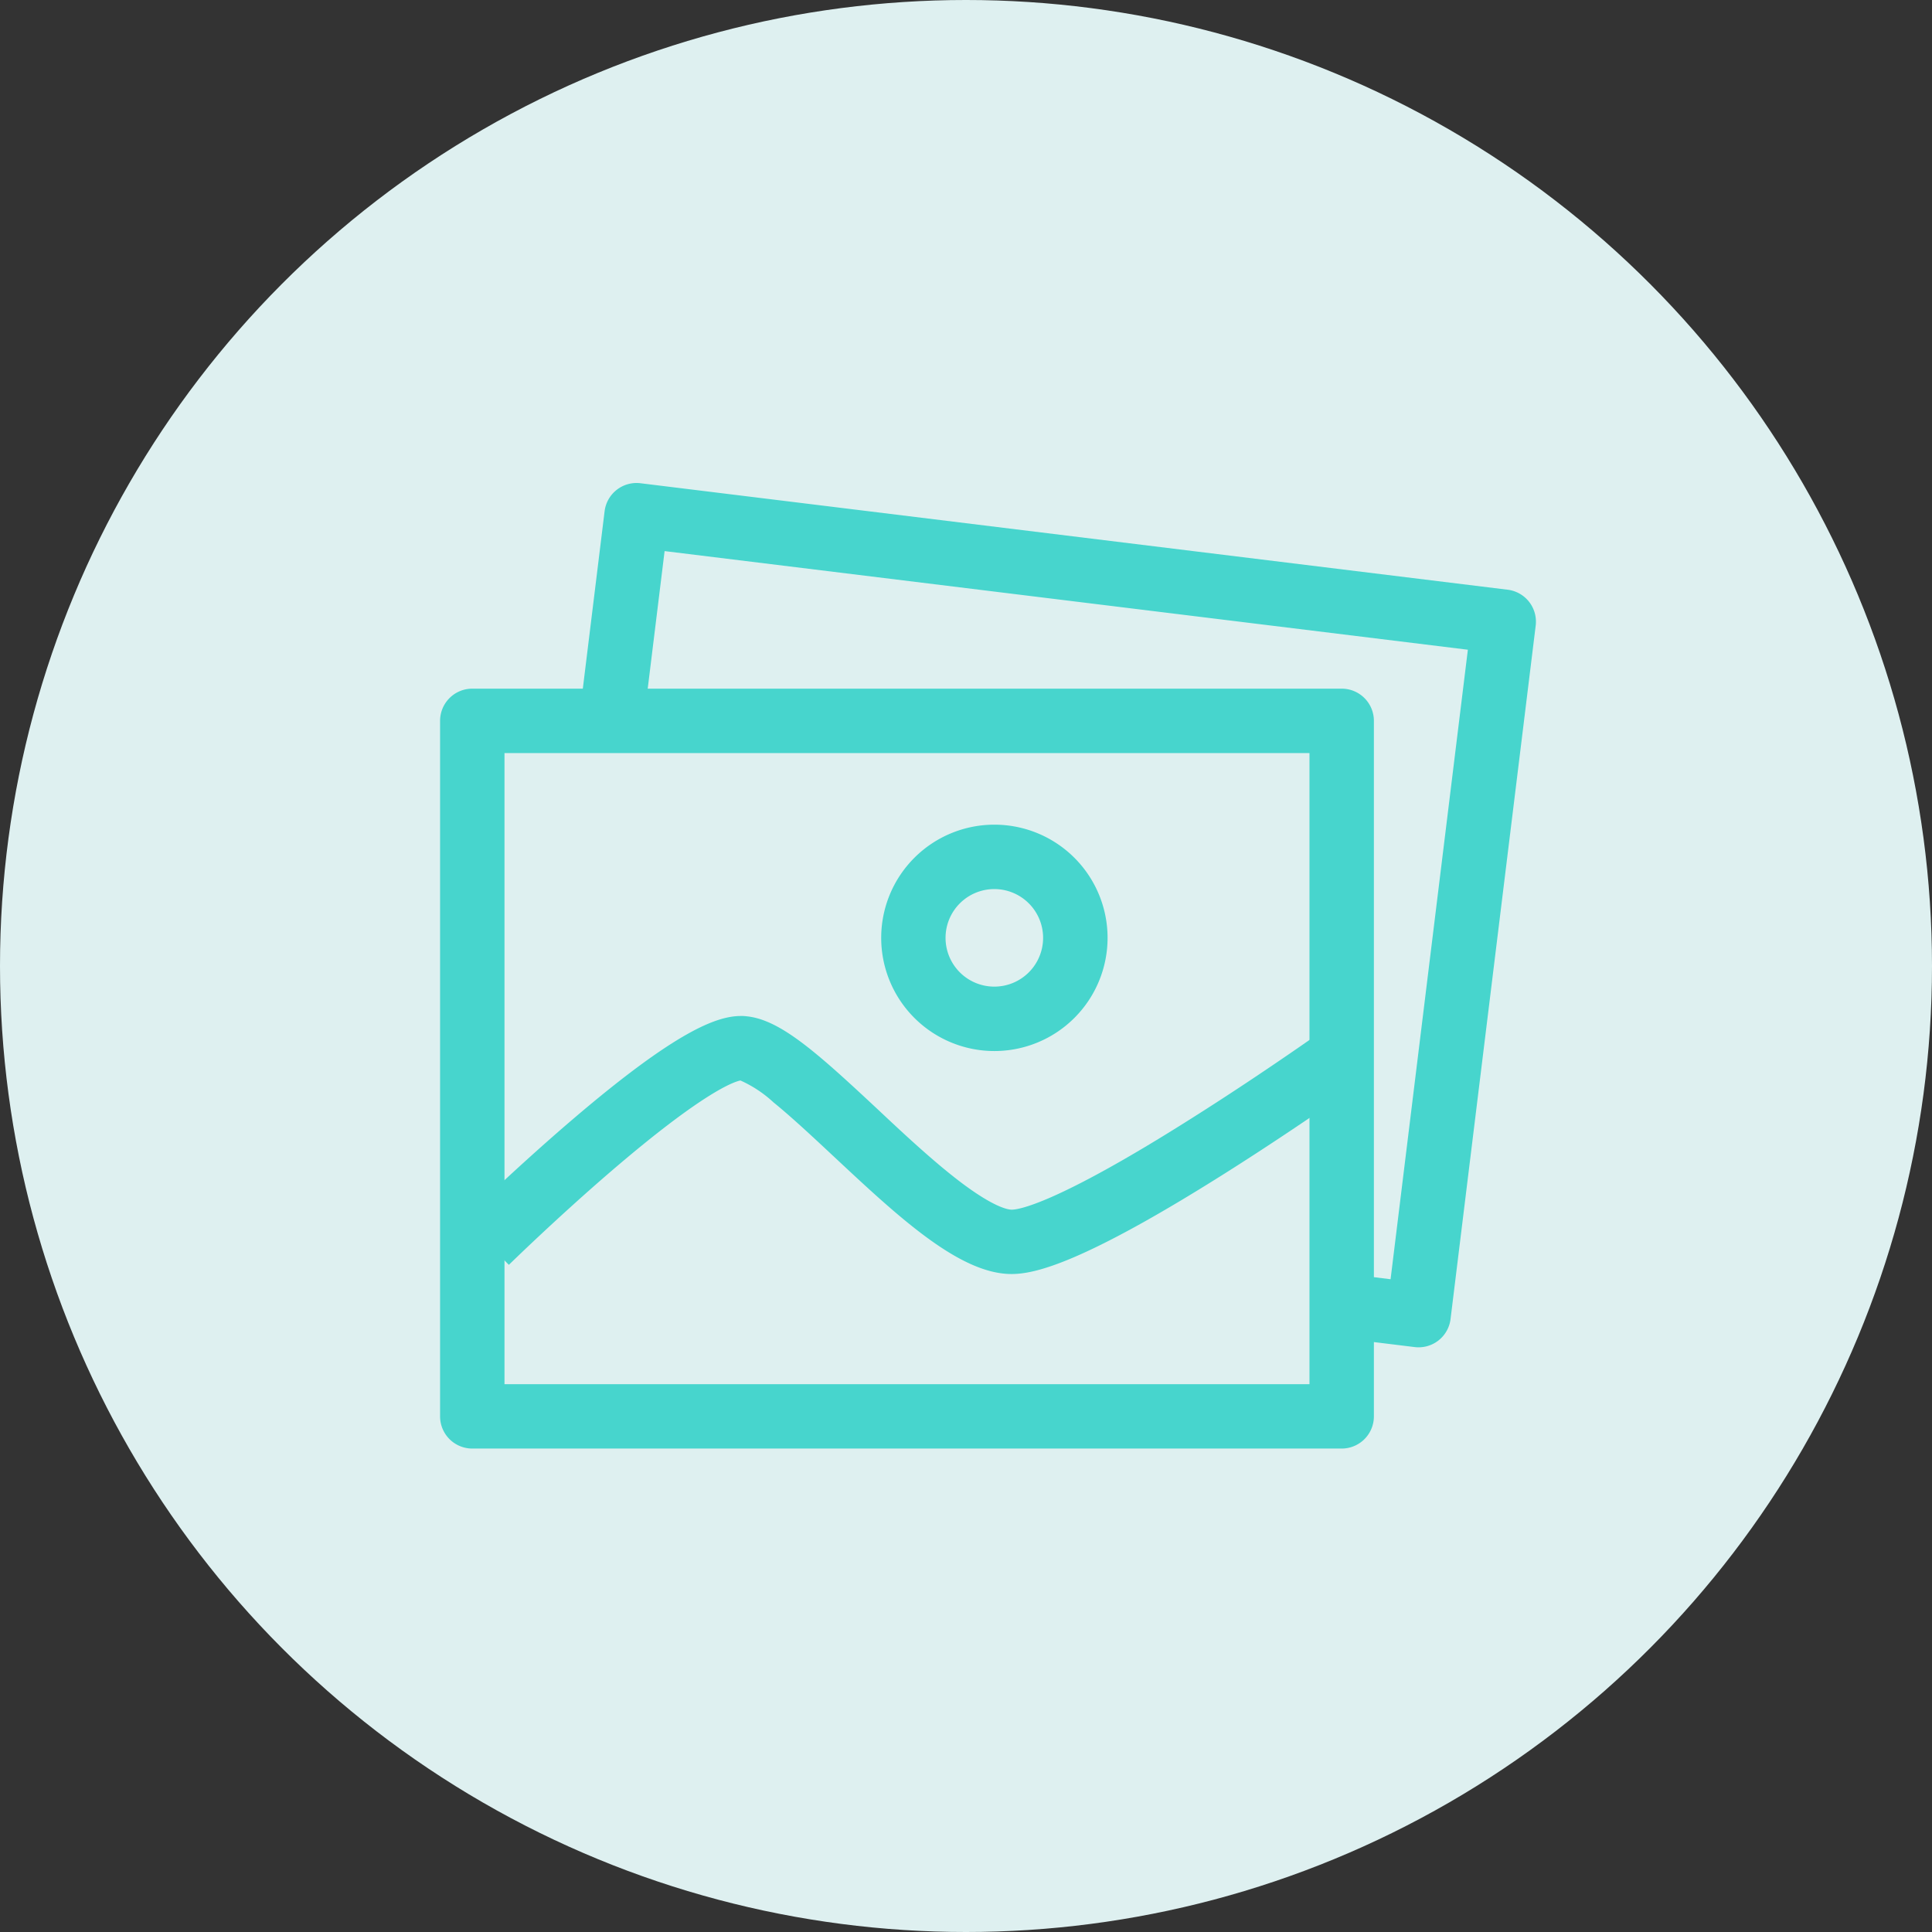
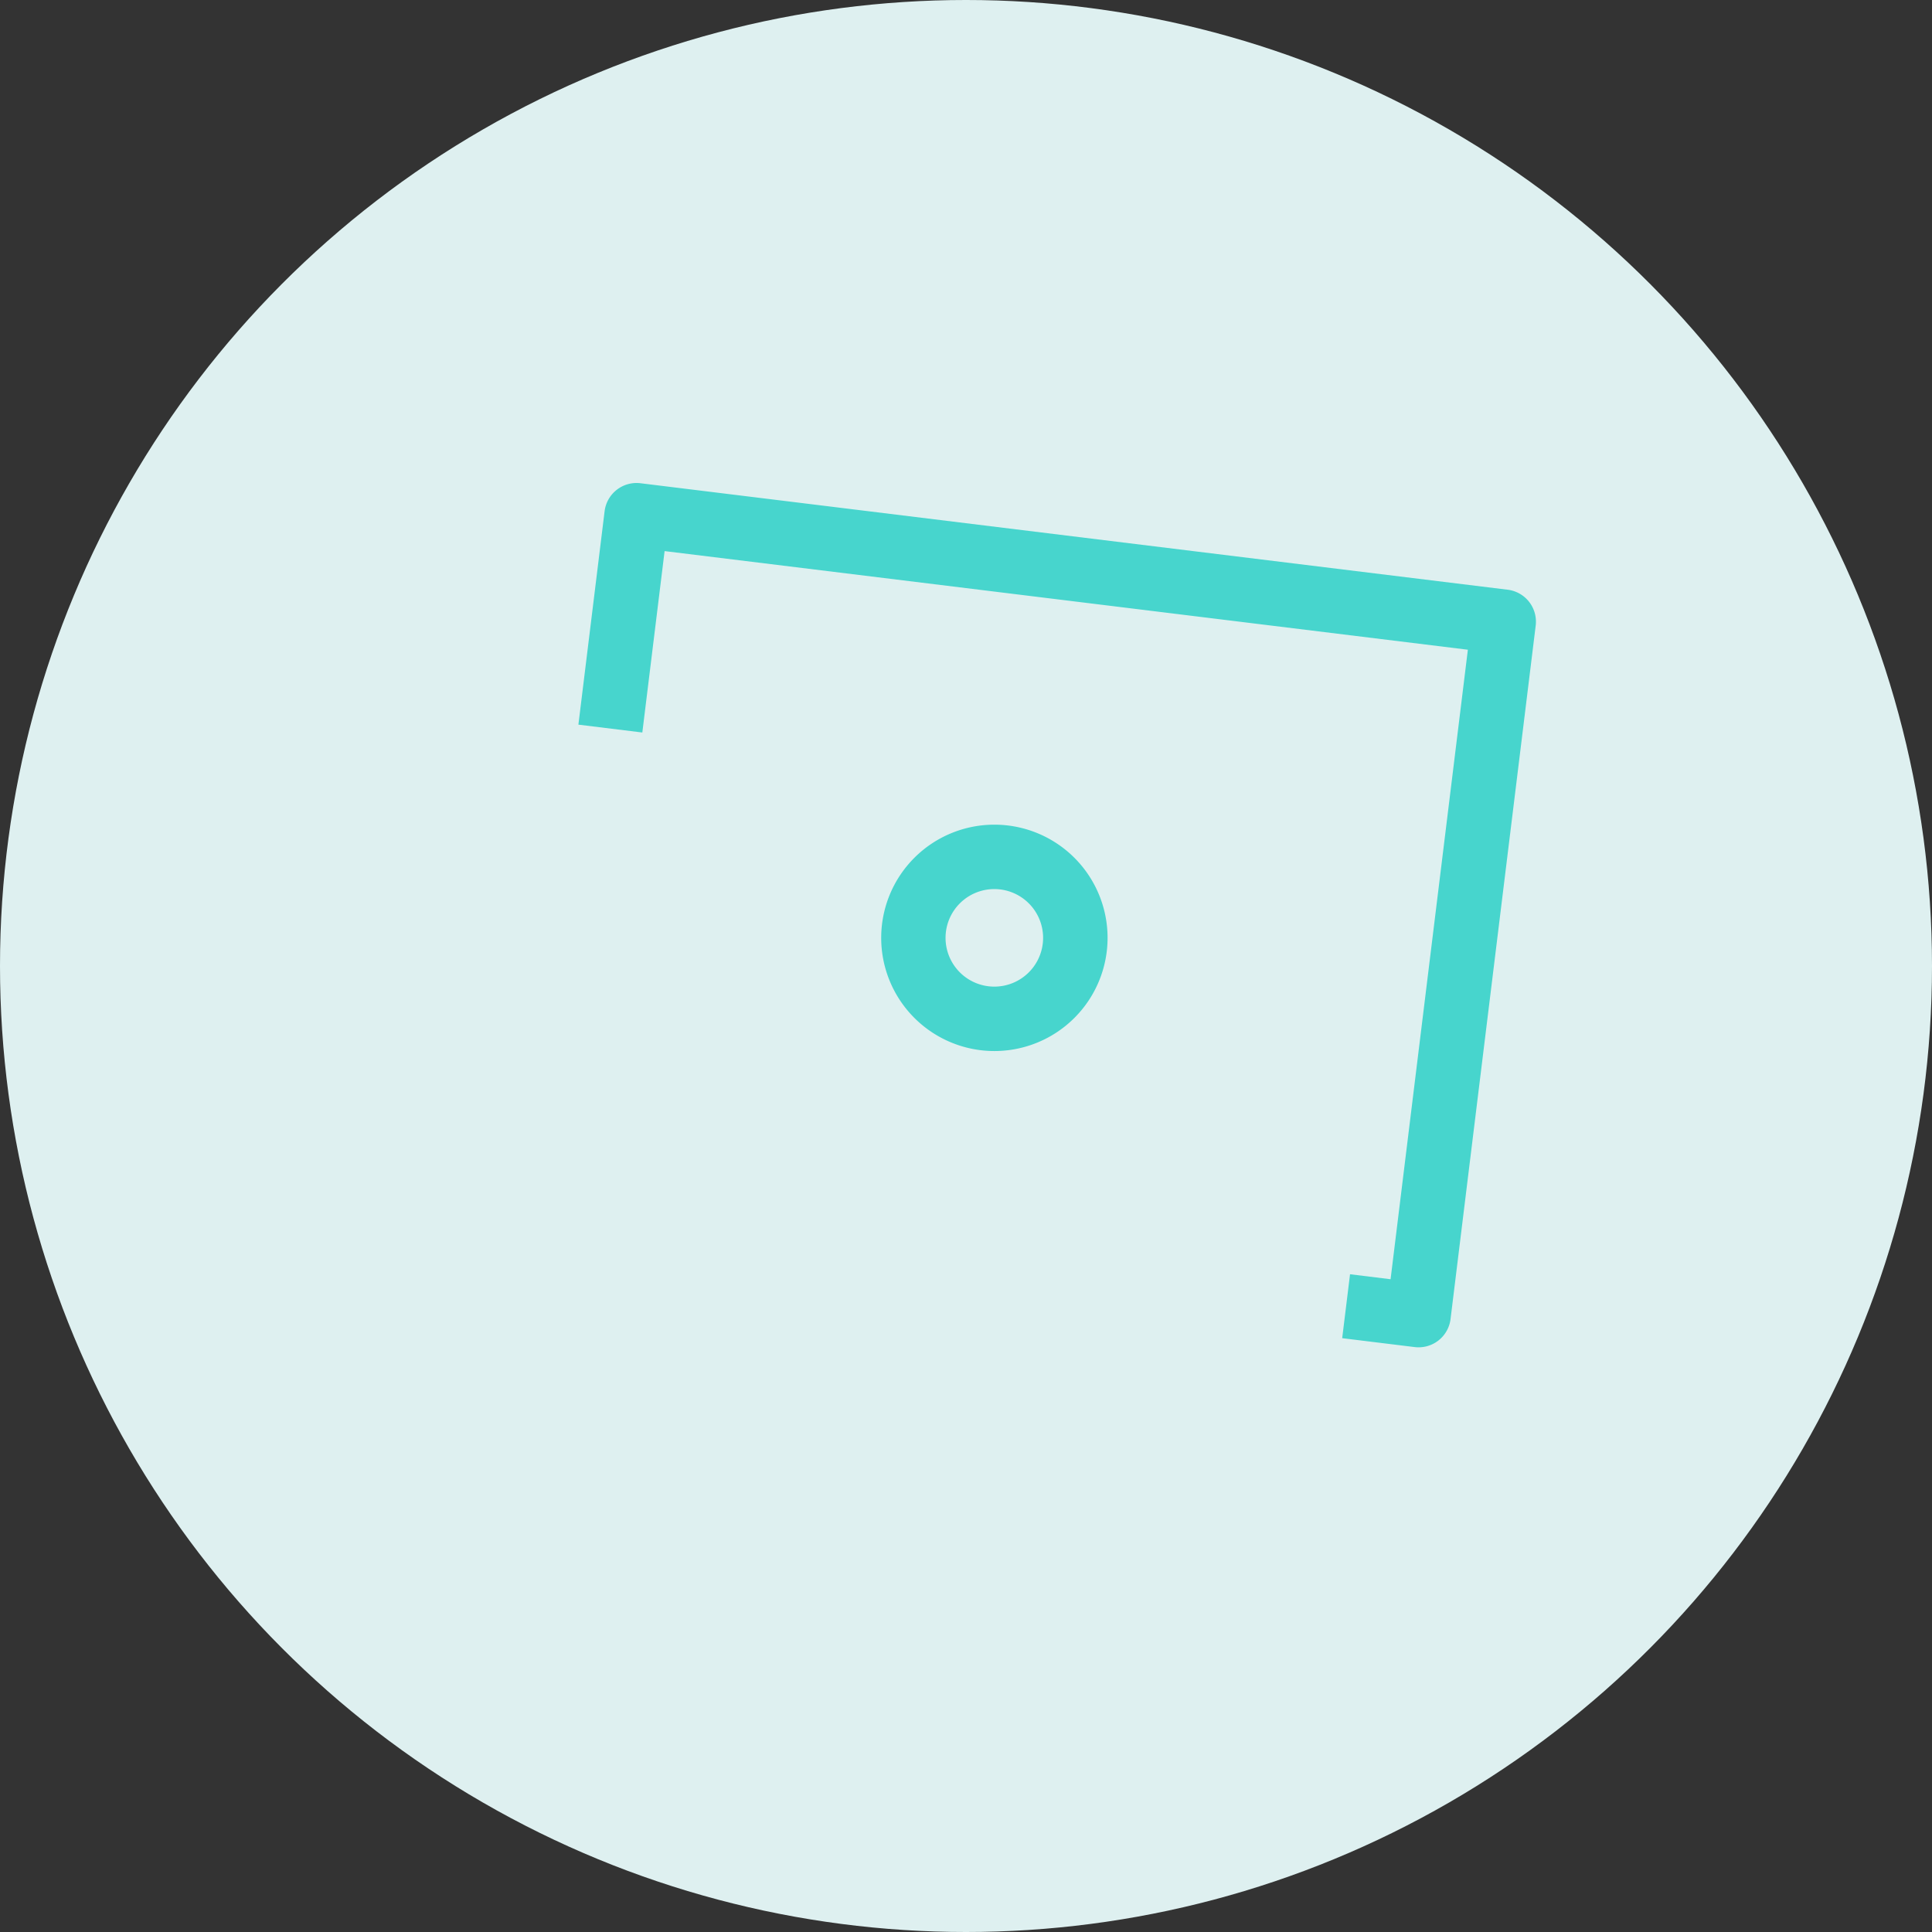
<svg xmlns="http://www.w3.org/2000/svg" width="65" height="65" viewBox="0 0 65 65">
  <rect x="0" y="0" width="65" height="65" fill="#333333" stroke="none" />
  <g id="Group_6062" data-name="Group 6062" transform="translate(-283 -1462)">
    <circle id="Ellipse_391" data-name="Ellipse 391" cx="32.5" cy="32.5" r="32.5" transform="translate(283 1462)" fill="#def0f0" />
    <g id="photos" transform="translate(297.806 1478.126)">
      <path id="Path_303" data-name="Path 303" d="M30.476,25.672H28.021V23.505h1.374V2.167H2.167V8.316H0V1.083A1.083,1.083,0,0,1,1.083,0H30.476a1.083,1.083,0,0,1,1.085,1.083V24.589a1.083,1.083,0,0,1-1.085,1.083Z" transform="translate(5.667 0) rotate(7)" fill="#47d5cd" />
      <path id="Ellipse_10" data-name="Ellipse 10" d="M3.808,2.167A1.641,1.641,0,1,0,5.447,3.808,1.641,1.641,0,0,0,3.808,2.167M3.808,0A3.808,3.808,0,1,1,0,3.808,3.808,3.808,0,0,1,3.808,0Z" transform="translate(14.841 11.619)" fill="#47d5cd" />
-       <path id="Path_304" data-name="Path 304" d="M8302.551,3049.7c-1.747,0-3.8-1.917-5.971-3.946-.737-.689-1.433-1.339-2.041-1.833a4.078,4.078,0,0,0-1.107-.732c-.19.035-1.2.344-4.363,3.063-1.819,1.564-3.413,3.125-3.429,3.139l-1.518-1.547c.071-.069,1.753-1.716,3.691-3.37,3.444-2.939,4.818-3.455,5.634-3.455a1.2,1.2,0,0,1,.181.009c1.136.107,2.364,1.208,4.437,3.145.922.867,1.877,1.752,2.745,2.414,1.155.879,1.63.948,1.75.948.2,0,1.426-.145,6.067-3.084,2.519-1.589,4.78-3.209,4.8-3.226l1.261,1.762c-.022.016-2.327,1.664-4.9,3.291C8304.933,3049.346,8303.333,3049.7,8302.551,3049.7Z" transform="translate(-8283.326 -3022.963)" fill="#47d5cd" />
-       <path id="Rectangle_3824" data-name="Rectangle 3824" d="M.333-.75H29.58A1.083,1.083,0,0,1,30.667.333v23.4a1.083,1.083,0,0,1-1.083,1.083H.333A1.083,1.083,0,0,1-.75,23.733V.333A1.083,1.083,0,0,1,.333-.75ZM28.5,1.417H1.417V22.65H28.5Z" transform="translate(0.75 7.793)" fill="#47d5cd" />
    </g>
  </g>
</svg>